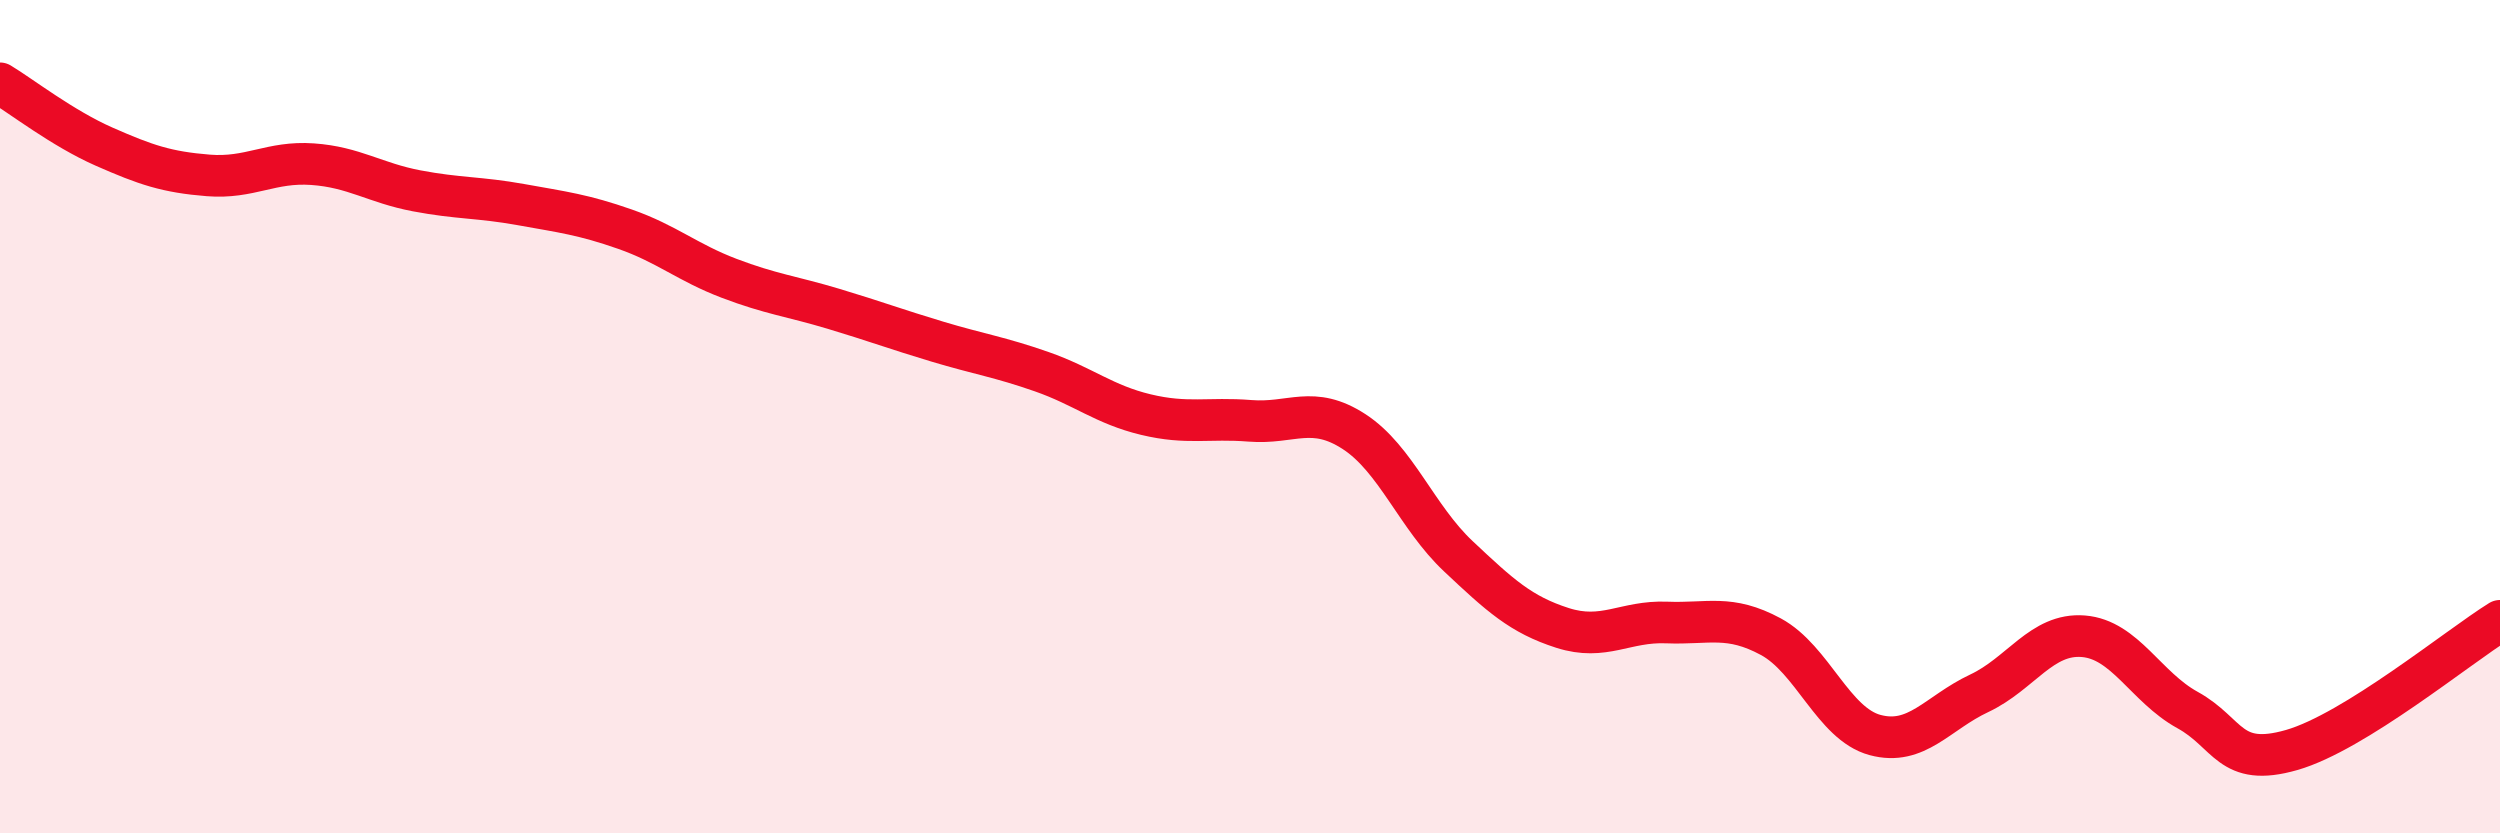
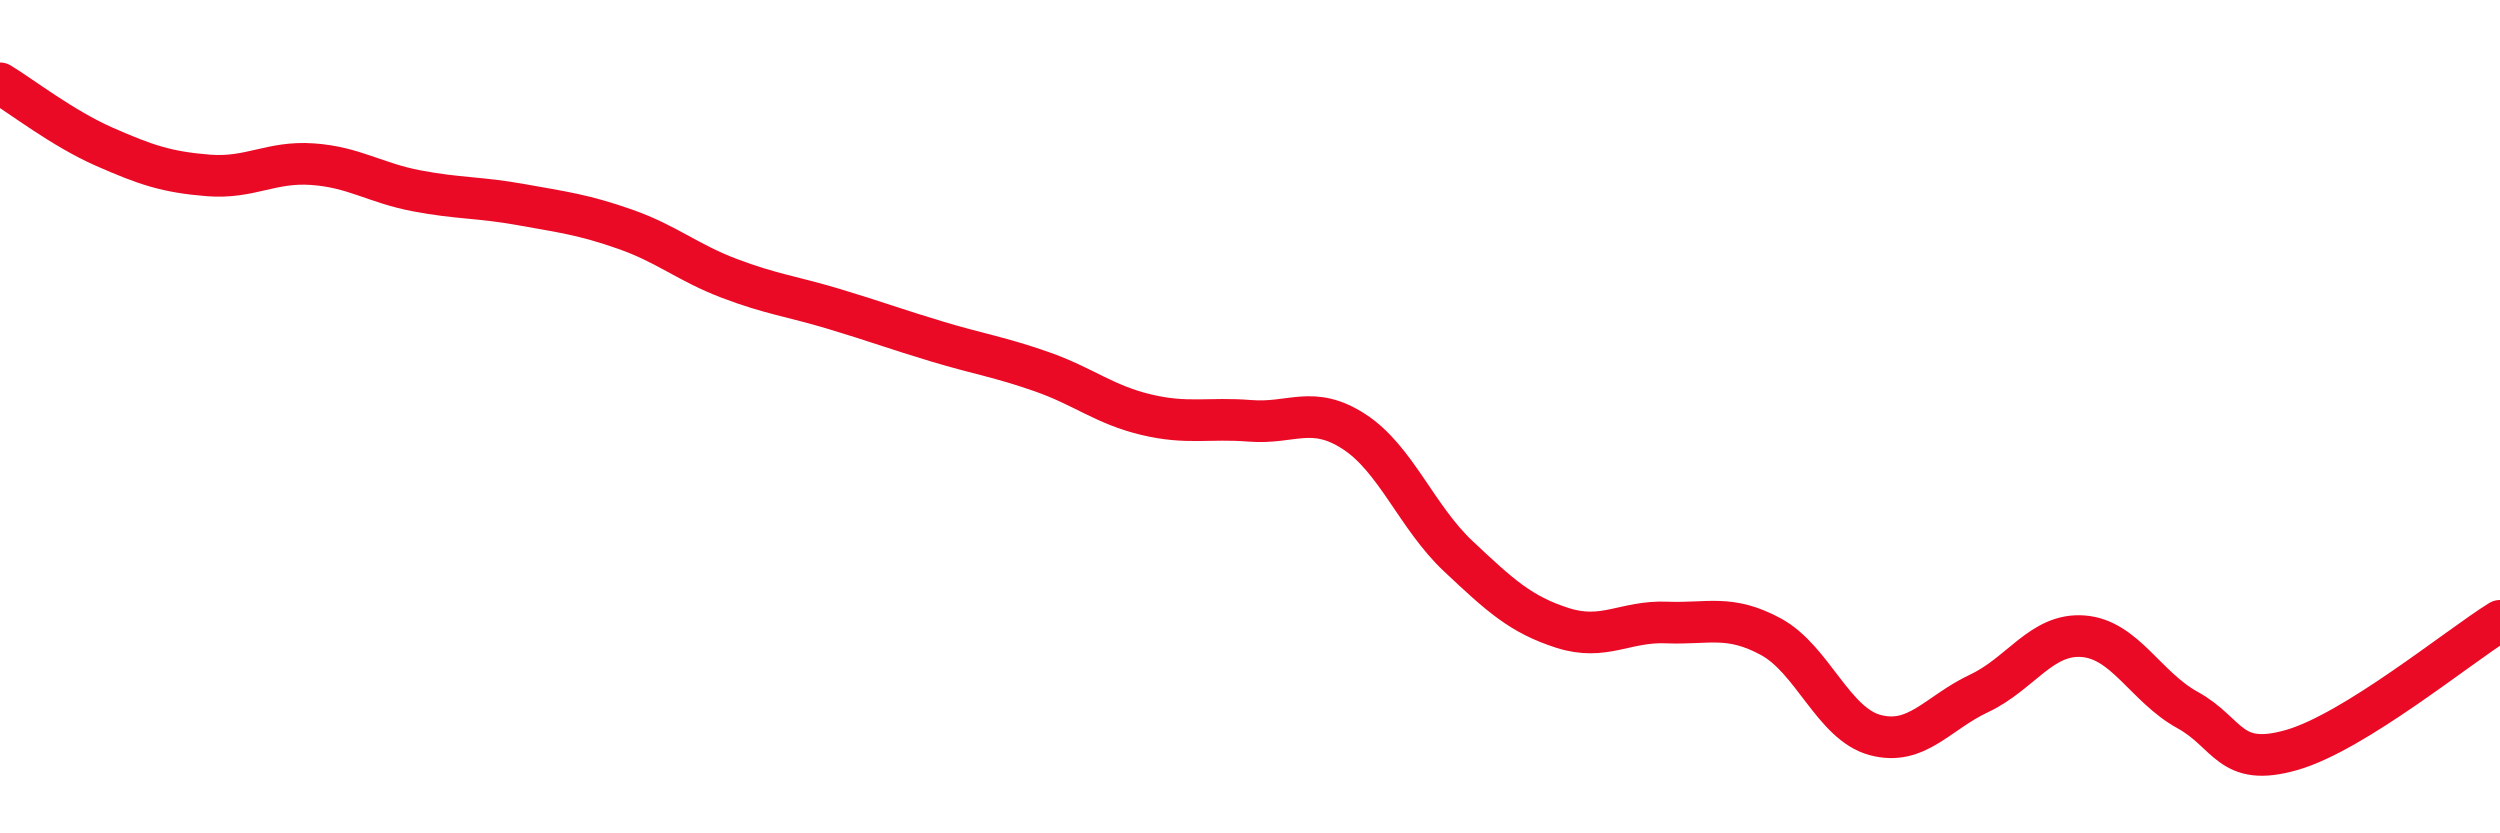
<svg xmlns="http://www.w3.org/2000/svg" width="60" height="20" viewBox="0 0 60 20">
-   <path d="M 0,2 C 0.5,2.3 1.5,3.08 2.5,3.52 C 3.5,3.96 4,4.13 5,4.21 C 6,4.29 6.5,3.87 7.5,3.94 C 8.5,4.01 9,4.39 10,4.58 C 11,4.77 11.5,4.73 12.5,4.91 C 13.5,5.09 14,5.15 15,5.5 C 16,5.85 16.5,6.3 17.5,6.68 C 18.5,7.06 19,7.11 20,7.41 C 21,7.71 21.5,7.9 22.5,8.2 C 23.5,8.5 24,8.57 25,8.92 C 26,9.27 26.5,9.71 27.5,9.95 C 28.5,10.19 29,10.02 30,10.1 C 31,10.18 31.5,9.71 32.5,10.36 C 33.5,11.01 34,12.41 35,13.35 C 36,14.29 36.5,14.75 37.5,15.07 C 38.5,15.39 39,14.9 40,14.94 C 41,14.98 41.5,14.74 42.5,15.28 C 43.5,15.82 44,17.37 45,17.64 C 46,17.91 46.5,17.11 47.5,16.64 C 48.5,16.17 49,15.19 50,15.27 C 51,15.35 51.5,16.49 52.5,17.04 C 53.5,17.59 53.5,18.43 55,18 C 56.5,17.57 59,15.52 60,14.9L60 20L0 20Z" fill="#EB0A25" opacity="0.1" stroke-linecap="round" stroke-linejoin="round" />
  <path d="M 0,2 C 0.5,2.3 1.5,3.08 2.5,3.52 C 3.5,3.96 4,4.13 5,4.21 C 6,4.29 6.5,3.87 7.5,3.94 C 8.5,4.01 9,4.39 10,4.58 C 11,4.77 11.5,4.73 12.5,4.91 C 13.5,5.09 14,5.15 15,5.5 C 16,5.85 16.5,6.3 17.5,6.68 C 18.5,7.06 19,7.11 20,7.41 C 21,7.71 21.5,7.9 22.5,8.2 C 23.5,8.5 24,8.57 25,8.92 C 26,9.27 26.5,9.71 27.5,9.95 C 28.5,10.19 29,10.02 30,10.1 C 31,10.18 31.5,9.71 32.5,10.36 C 33.5,11.01 34,12.41 35,13.35 C 36,14.29 36.5,14.75 37.5,15.07 C 38.5,15.39 39,14.9 40,14.94 C 41,14.98 41.5,14.74 42.5,15.28 C 43.5,15.82 44,17.37 45,17.64 C 46,17.91 46.5,17.11 47.5,16.64 C 48.5,16.17 49,15.19 50,15.27 C 51,15.35 51.5,16.49 52.5,17.04 C 53.5,17.59 53.5,18.43 55,18 C 56.5,17.57 59,15.52 60,14.9" stroke="#EB0A25" stroke-width="1" fill="none" stroke-linecap="round" stroke-linejoin="round" />
</svg>